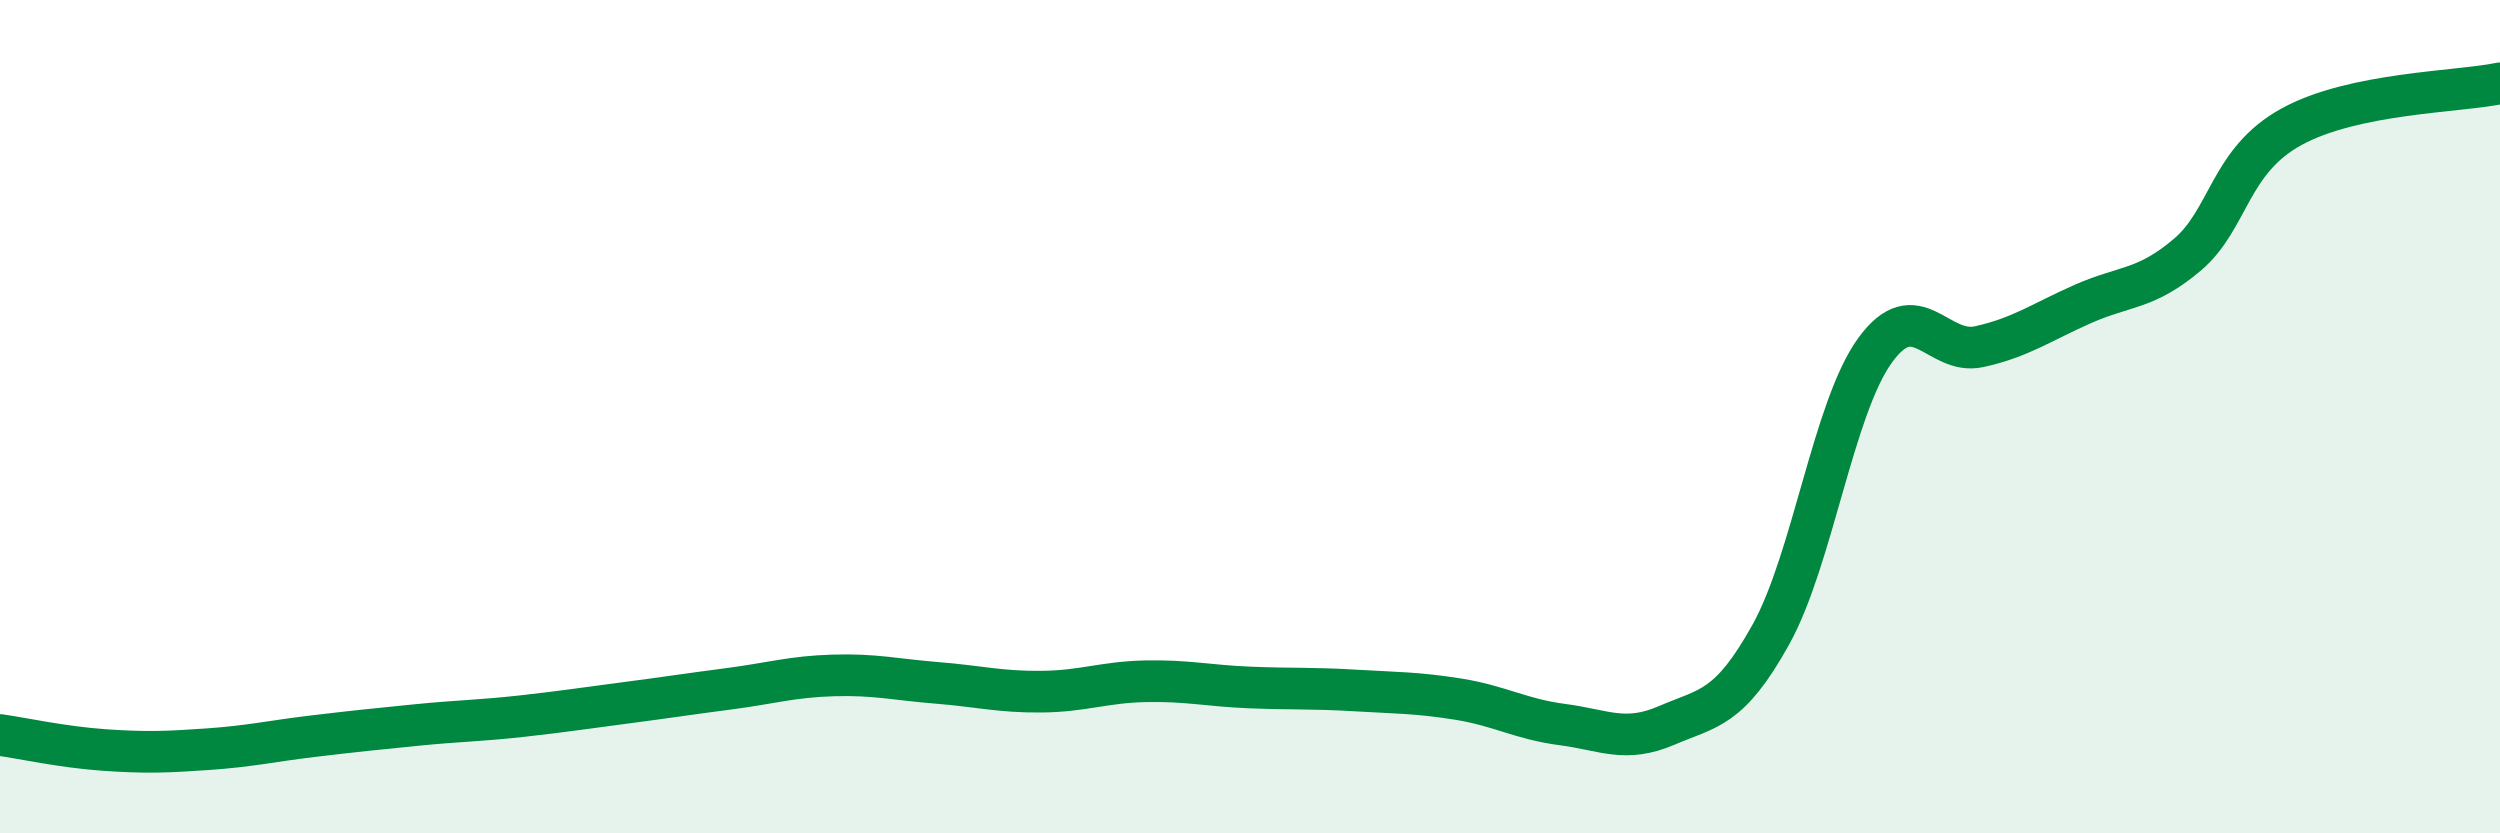
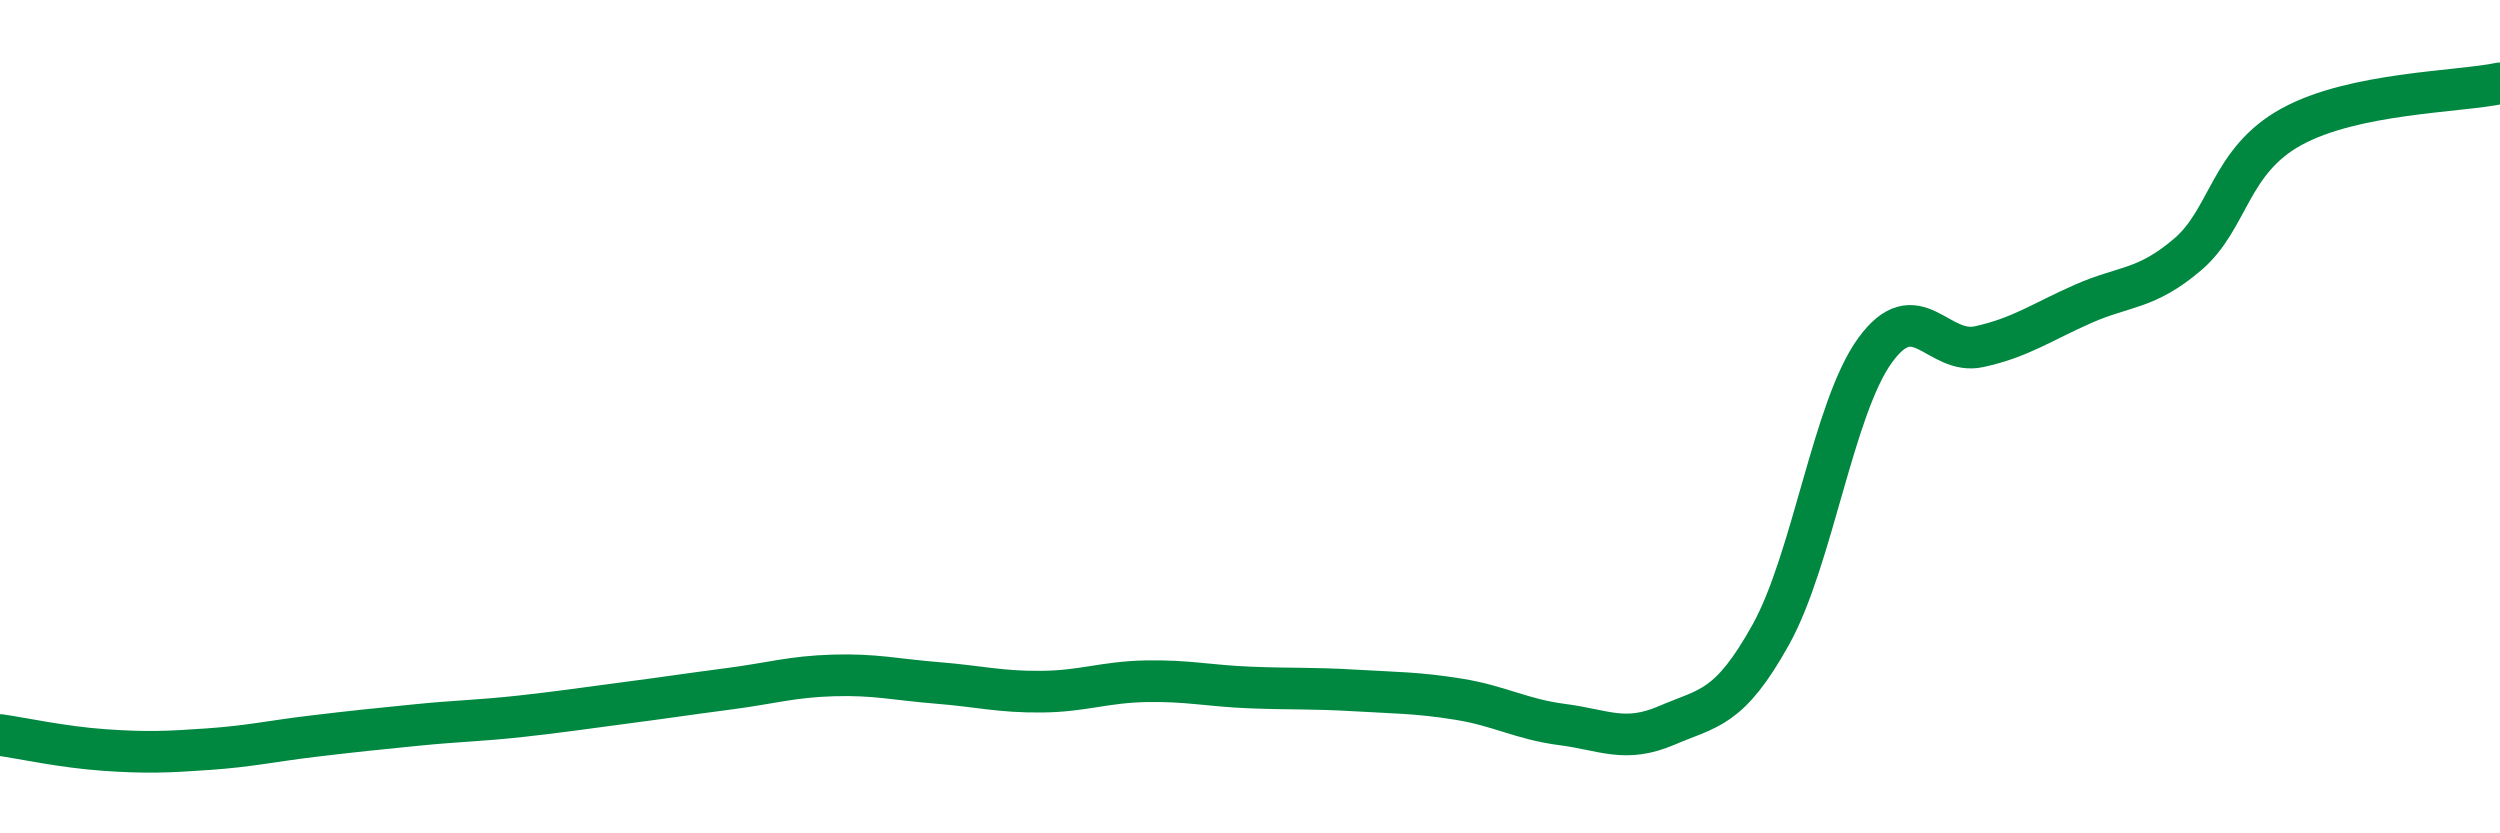
<svg xmlns="http://www.w3.org/2000/svg" width="60" height="20" viewBox="0 0 60 20">
-   <path d="M 0,17.64 C 0.5,17.71 1.5,17.93 2.5,18 C 3.5,18.07 4,18.05 5,17.98 C 6,17.91 6.5,17.79 7.5,17.67 C 8.5,17.55 9,17.5 10,17.4 C 11,17.3 11.5,17.3 12.5,17.19 C 13.5,17.08 14,17 15,16.87 C 16,16.74 16.5,16.66 17.5,16.53 C 18.5,16.4 19,16.24 20,16.21 C 21,16.18 21.5,16.31 22.5,16.39 C 23.5,16.47 24,16.61 25,16.6 C 26,16.59 26.5,16.37 27.5,16.35 C 28.5,16.33 29,16.46 30,16.5 C 31,16.54 31.5,16.51 32.5,16.57 C 33.5,16.63 34,16.62 35,16.78 C 36,16.94 36.5,17.26 37.5,17.39 C 38.5,17.52 39,17.84 40,17.41 C 41,16.98 41.5,17.03 42.5,15.23 C 43.5,13.43 44,9.79 45,8.41 C 46,7.03 46.5,8.54 47.5,8.32 C 48.5,8.1 49,7.73 50,7.29 C 51,6.85 51.5,6.96 52.5,6.11 C 53.5,5.26 53.5,3.86 55,3.04 C 56.5,2.22 59,2.21 60,2L60 20L0 20Z" fill="#008740" opacity="0.1" stroke-linecap="round" stroke-linejoin="round" />
  <path d="M 0,17.64 C 0.5,17.71 1.5,17.93 2.5,18 C 3.5,18.07 4,18.05 5,17.98 C 6,17.91 6.5,17.79 7.5,17.67 C 8.5,17.55 9,17.5 10,17.4 C 11,17.3 11.5,17.3 12.5,17.19 C 13.5,17.08 14,17 15,16.87 C 16,16.74 16.5,16.66 17.5,16.53 C 18.5,16.4 19,16.24 20,16.21 C 21,16.18 21.5,16.31 22.5,16.39 C 23.5,16.47 24,16.61 25,16.6 C 26,16.59 26.5,16.37 27.5,16.35 C 28.5,16.33 29,16.46 30,16.5 C 31,16.54 31.5,16.51 32.5,16.57 C 33.5,16.63 34,16.62 35,16.78 C 36,16.94 36.5,17.26 37.5,17.39 C 38.5,17.52 39,17.84 40,17.41 C 41,16.98 41.5,17.03 42.5,15.23 C 43.5,13.43 44,9.79 45,8.41 C 46,7.03 46.5,8.54 47.5,8.32 C 48.5,8.1 49,7.73 50,7.29 C 51,6.85 51.5,6.96 52.5,6.11 C 53.5,5.26 53.5,3.86 55,3.04 C 56.5,2.22 59,2.21 60,2" stroke="#008740" stroke-width="1" fill="none" stroke-linecap="round" stroke-linejoin="round" />
</svg>